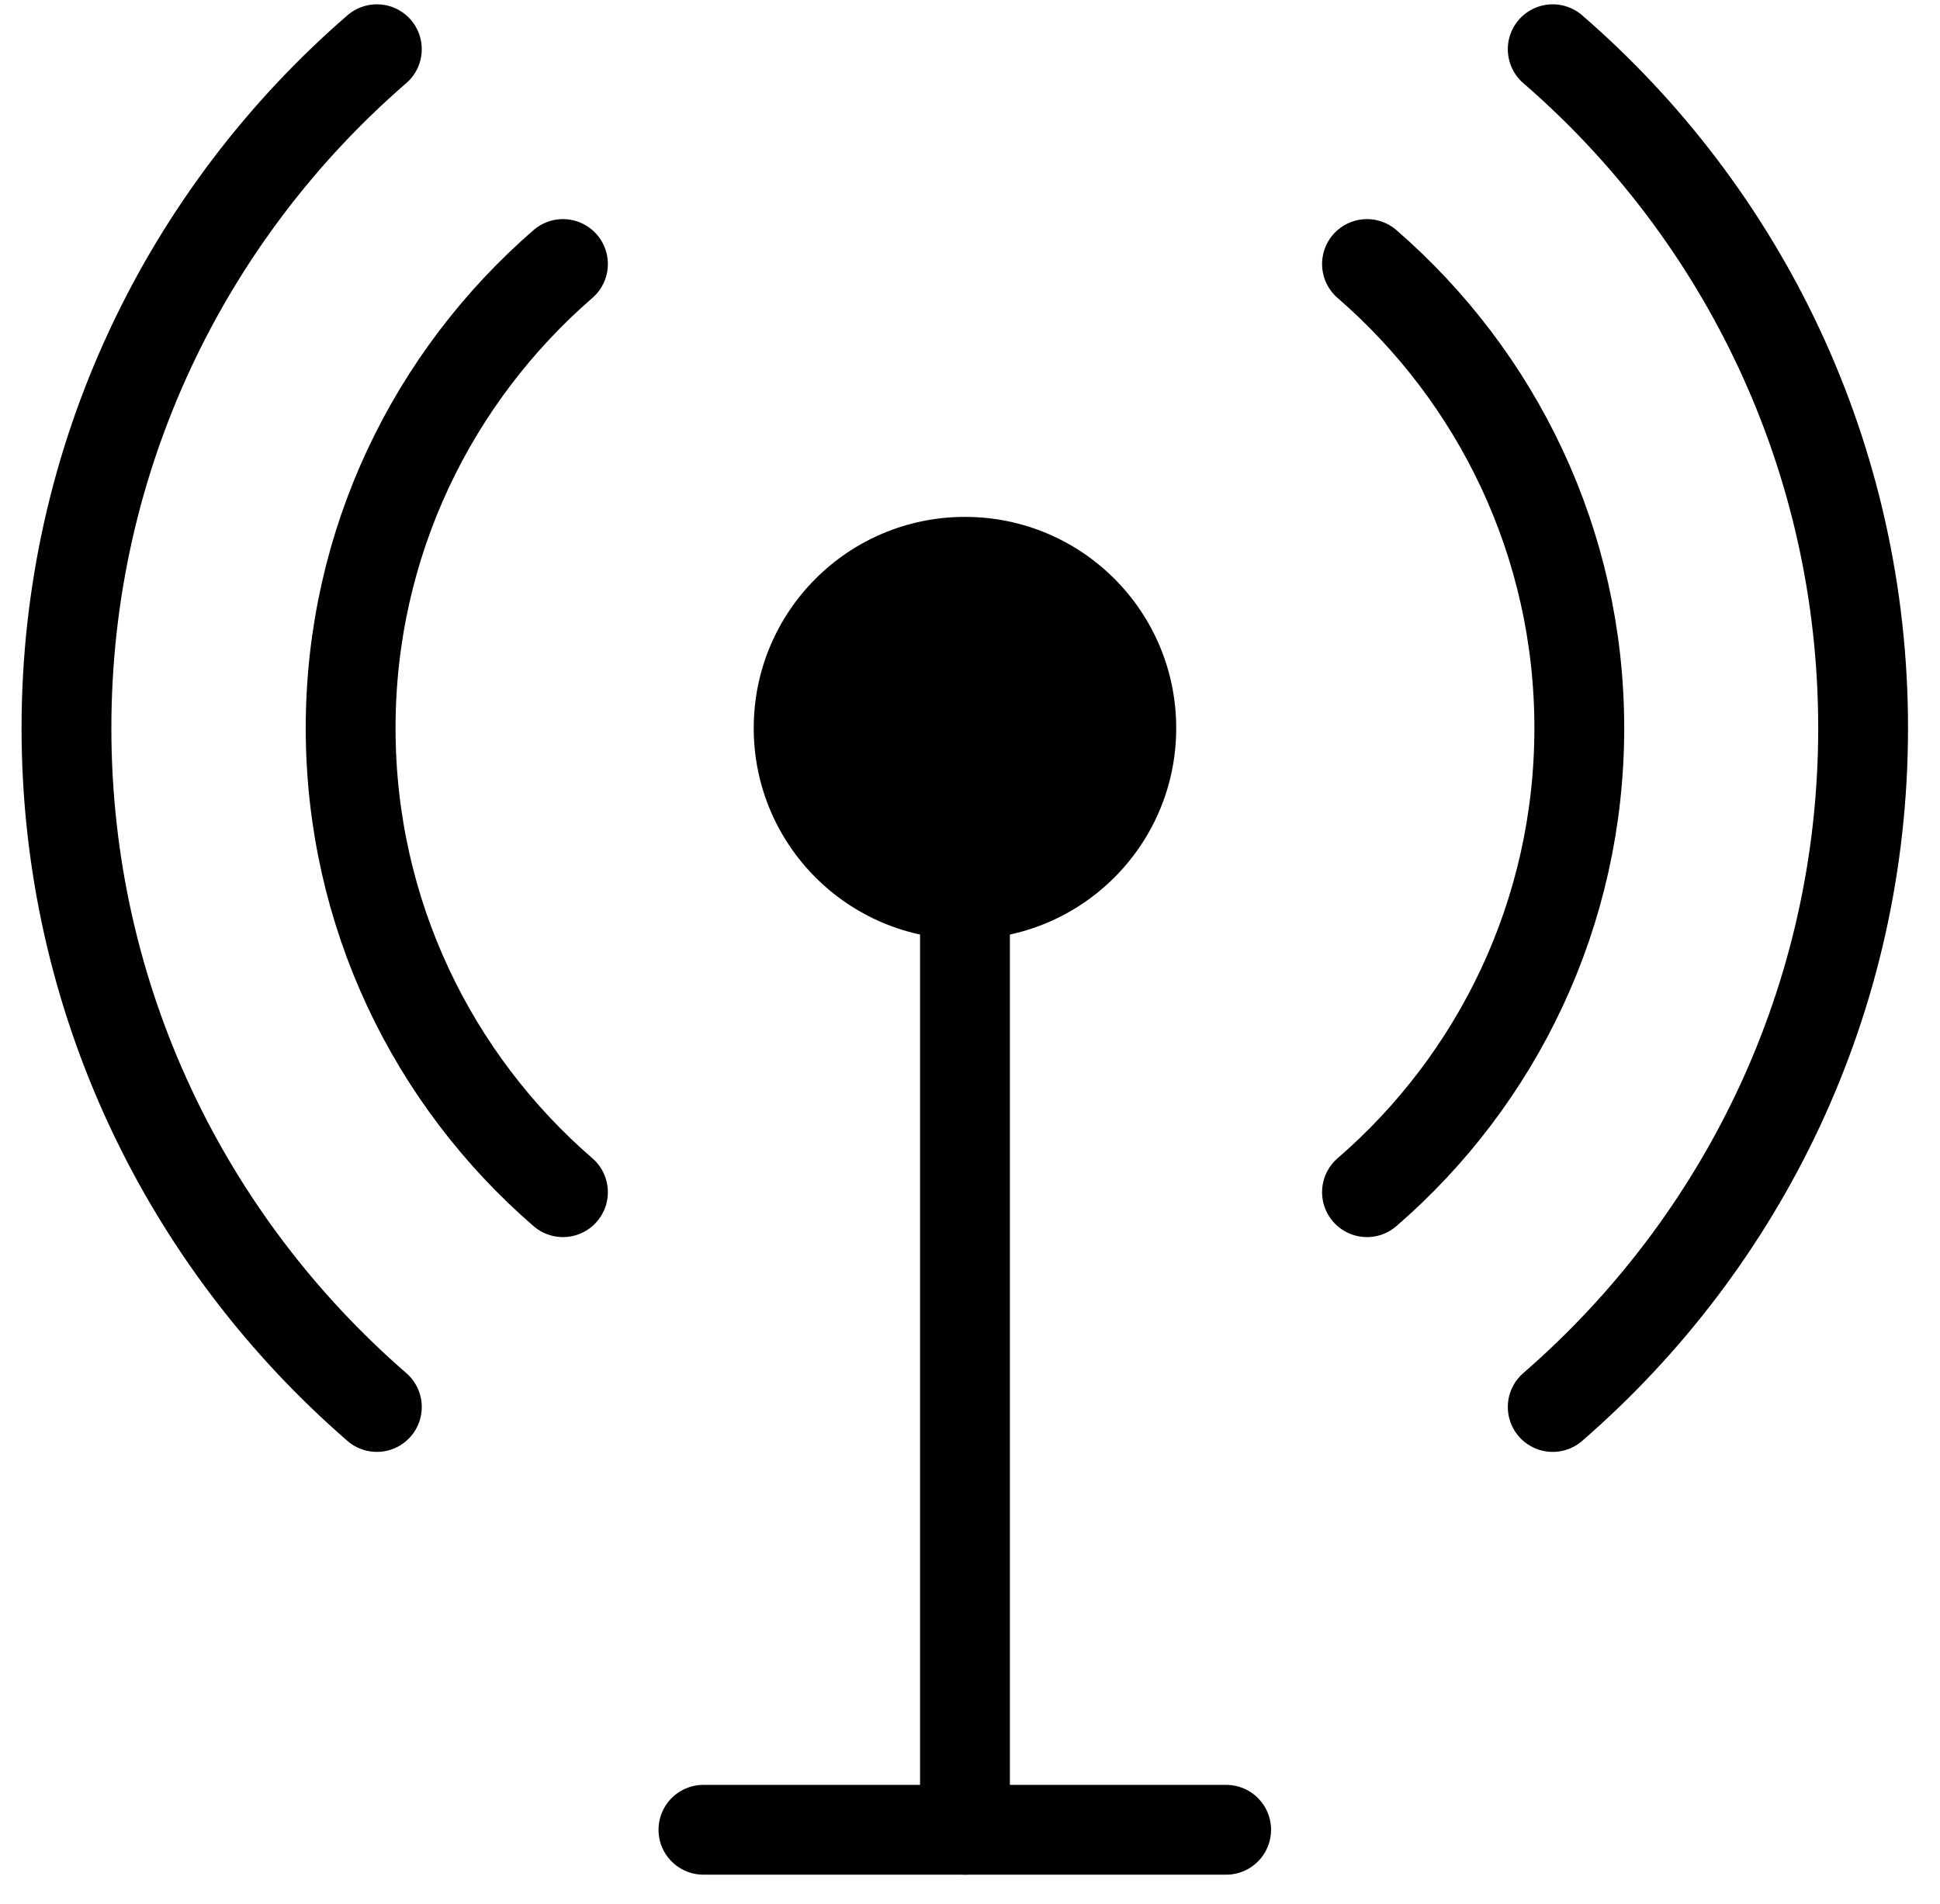
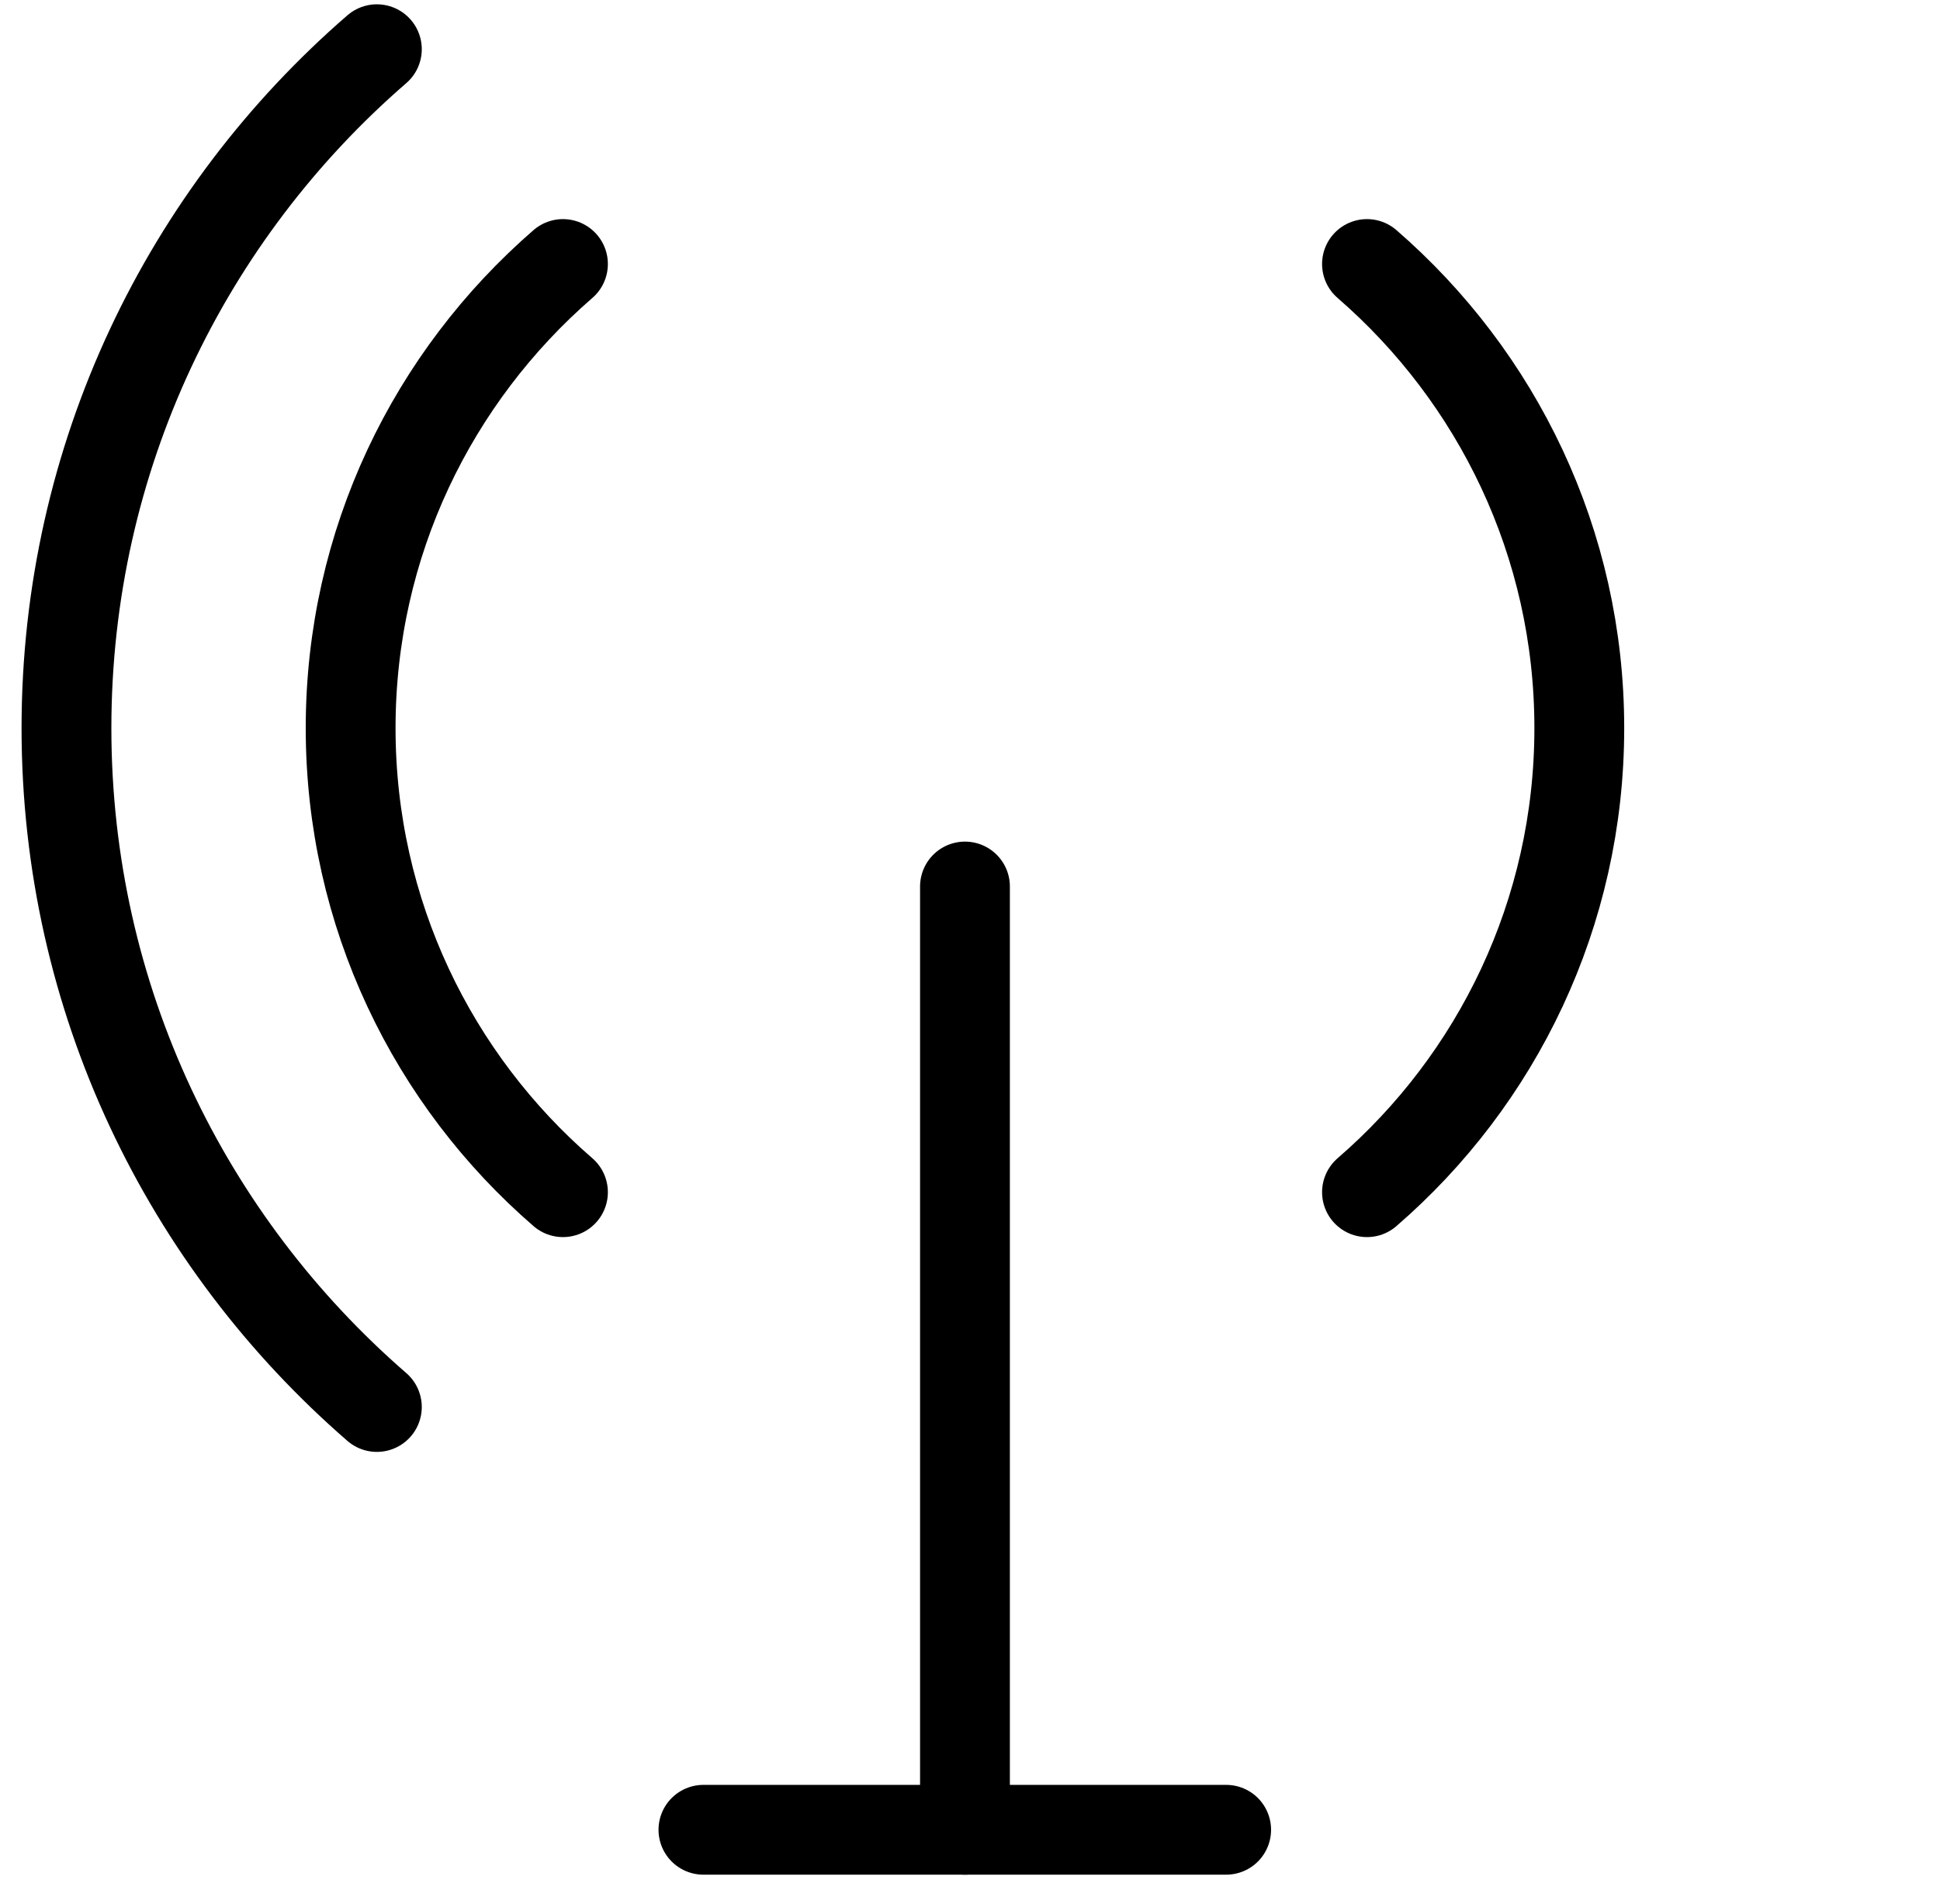
<svg xmlns="http://www.w3.org/2000/svg" width="54px" height="53px" viewBox="0 0 54 53" version="1.1">
  <title>编组</title>
  <g id="页面-1" stroke="none" stroke-width="1" fill="none" fill-rule="evenodd">
    <g id="icon更新" transform="translate(-3141, -6118)">
      <g id="编组" transform="translate(3142.85, 6119.37)">
        <g transform="translate(0, 0)" id="路径">
          <line x1="25.01" y1="23.31" x2="25.01" y2="49.57" stroke="#000000" stroke-width="2.5" stroke-linecap="round" stroke-linejoin="round" />
-           <path d="M30.89,18.9 C30.89,22.15 28.26,24.78 25.01,24.78 C21.76,24.78 19.13,22.15 19.13,18.9 C19.13,15.65 21.76,13.02 25.01,13.02 C28.26,13.02 30.89,15.65 30.89,18.9 Z" fill="#000000" fill-rule="nonzero" />
          <path d="M8.64,0 C3.35,4.58 0,11.35 0,18.9 C0,26.45 3.35,33.21 8.64,37.8" stroke="#000000" stroke-width="2.5" stroke-linecap="round" stroke-linejoin="round" />
          <path d="M13.82,5.98 C10.2,9.12 7.91,13.74 7.91,18.9 C7.91,24.06 10.2,28.69 13.82,31.82" stroke="#000000" stroke-width="2.5" stroke-linecap="round" stroke-linejoin="round" />
-           <path d="M41.37,0 C46.66,4.58 50.01,11.35 50.01,18.9 C50.01,26.45 46.66,33.21 41.37,37.8" stroke="#000000" stroke-width="2.5" stroke-linecap="round" stroke-linejoin="round" />
          <path d="M36.2,5.98 C39.82,9.12 42.11,13.74 42.11,18.9 C42.11,24.06 39.82,28.69 36.2,31.82" stroke="#000000" stroke-width="2.5" stroke-linecap="round" stroke-linejoin="round" />
        </g>
        <line x1="17.73" y1="49.57" x2="32.28" y2="49.57" id="路径" stroke="#000000" stroke-width="2.5" stroke-linecap="round" stroke-linejoin="round" />
      </g>
    </g>
  </g>
</svg>